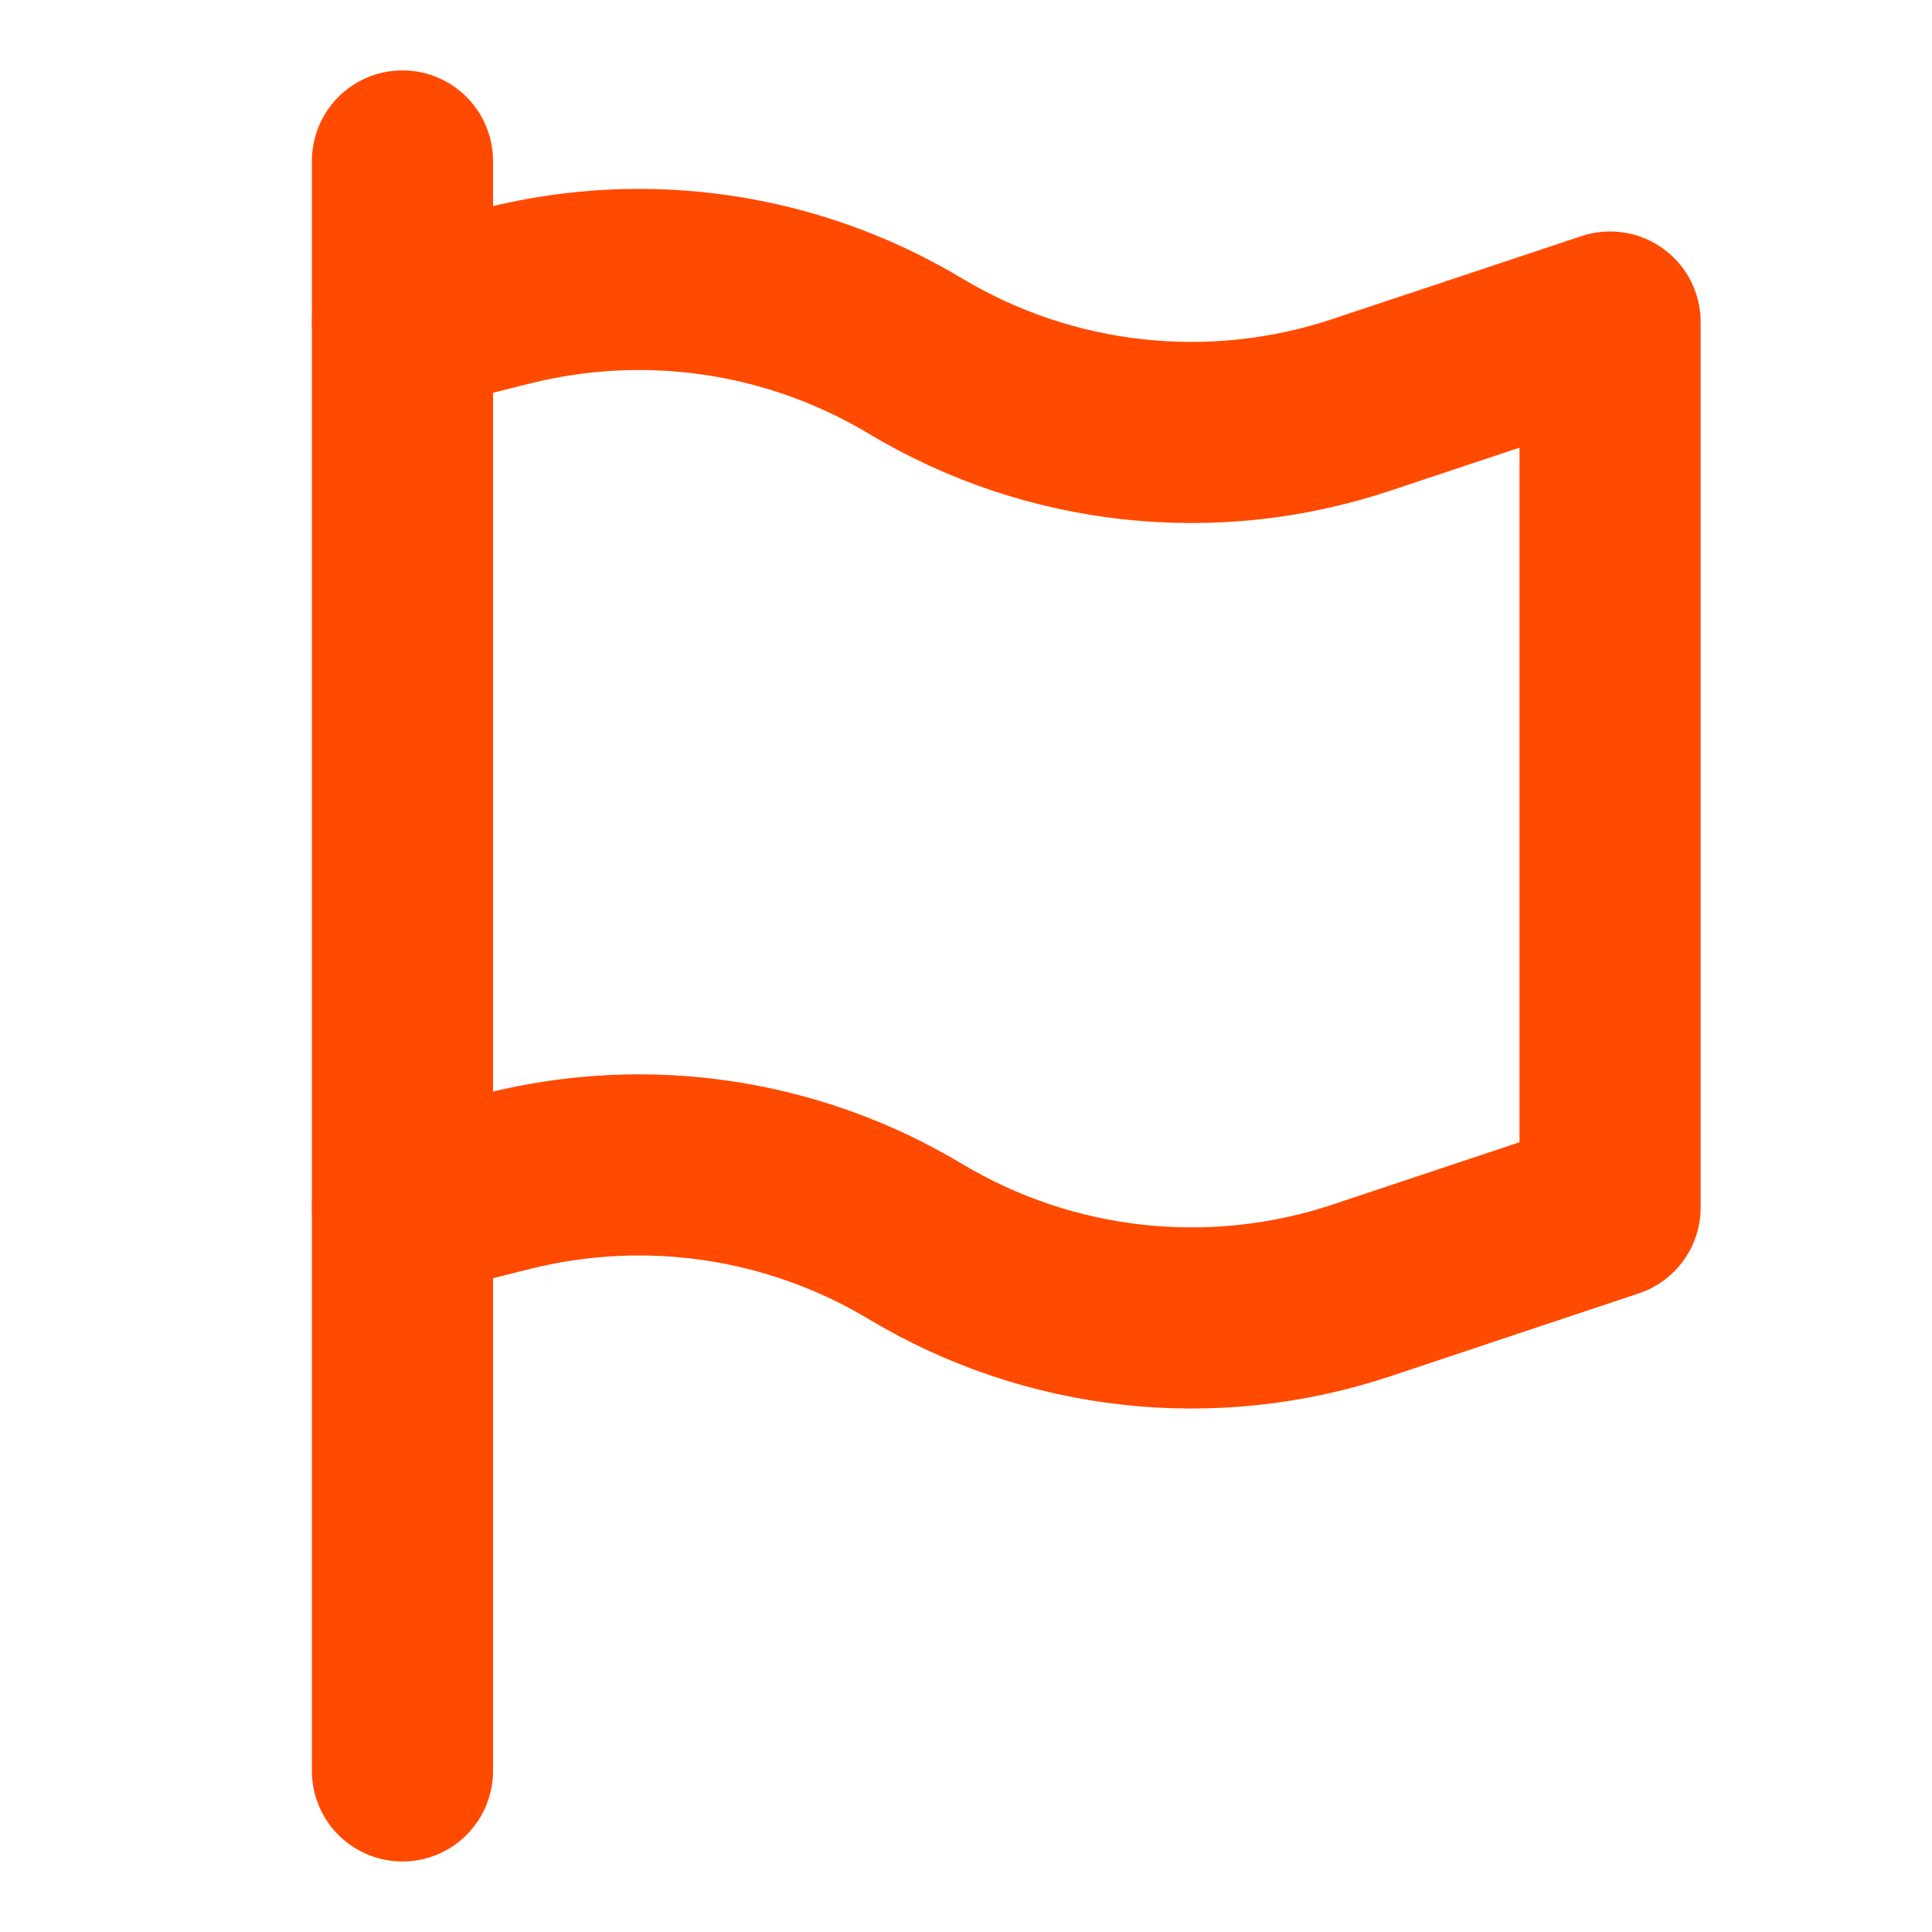
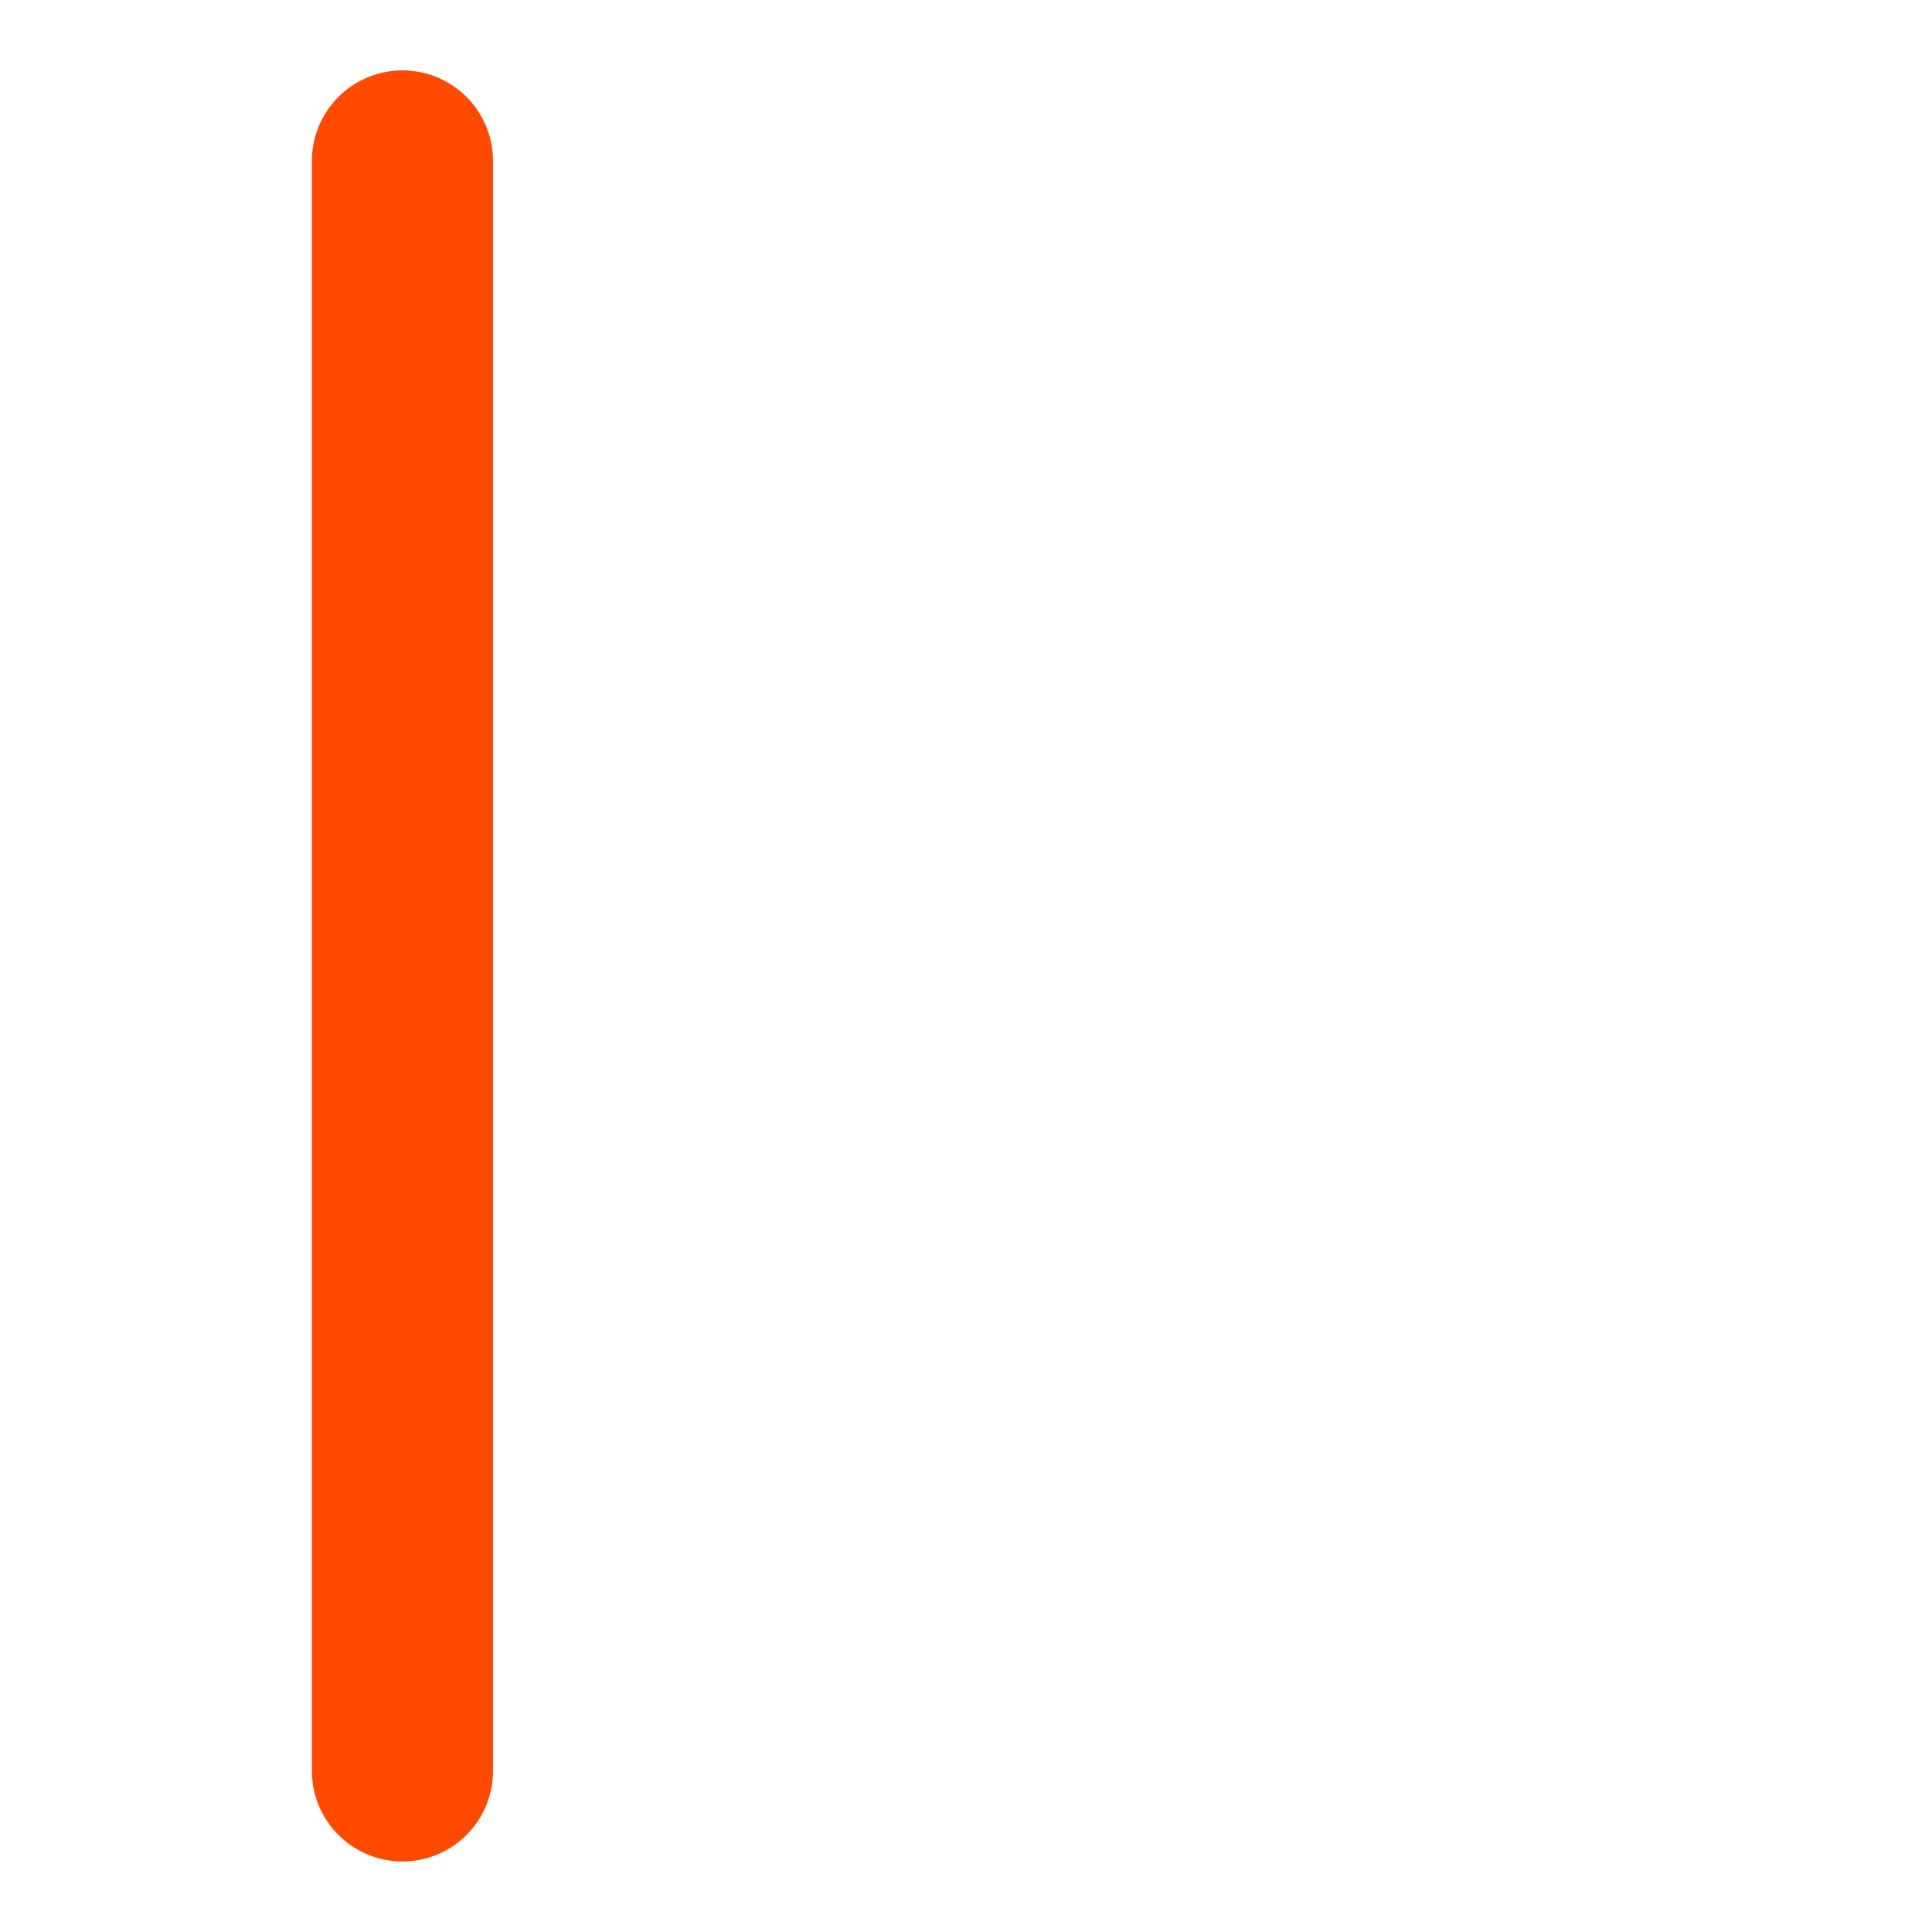
<svg xmlns="http://www.w3.org/2000/svg" width="16" height="16" viewBox="0 0 16 16" fill="none">
-   <path d="M3.333 2.667L4.213 2.447C5.357 2.161 6.568 2.341 7.58 2.948V2.948C8.693 3.616 10.042 3.764 11.274 3.353L13.334 2.667V10L11.274 10.687C10.042 11.097 8.693 10.949 7.58 10.281V10.281C6.568 9.674 5.357 9.494 4.213 9.78L3.333 10" stroke="#FF4A00" stroke-width="1.5" stroke-linecap="round" stroke-linejoin="round" />
  <path d="M3.333 14.666V1.333" stroke="#FF4A00" stroke-width="1.5" stroke-linecap="round" stroke-linejoin="round" />
</svg>